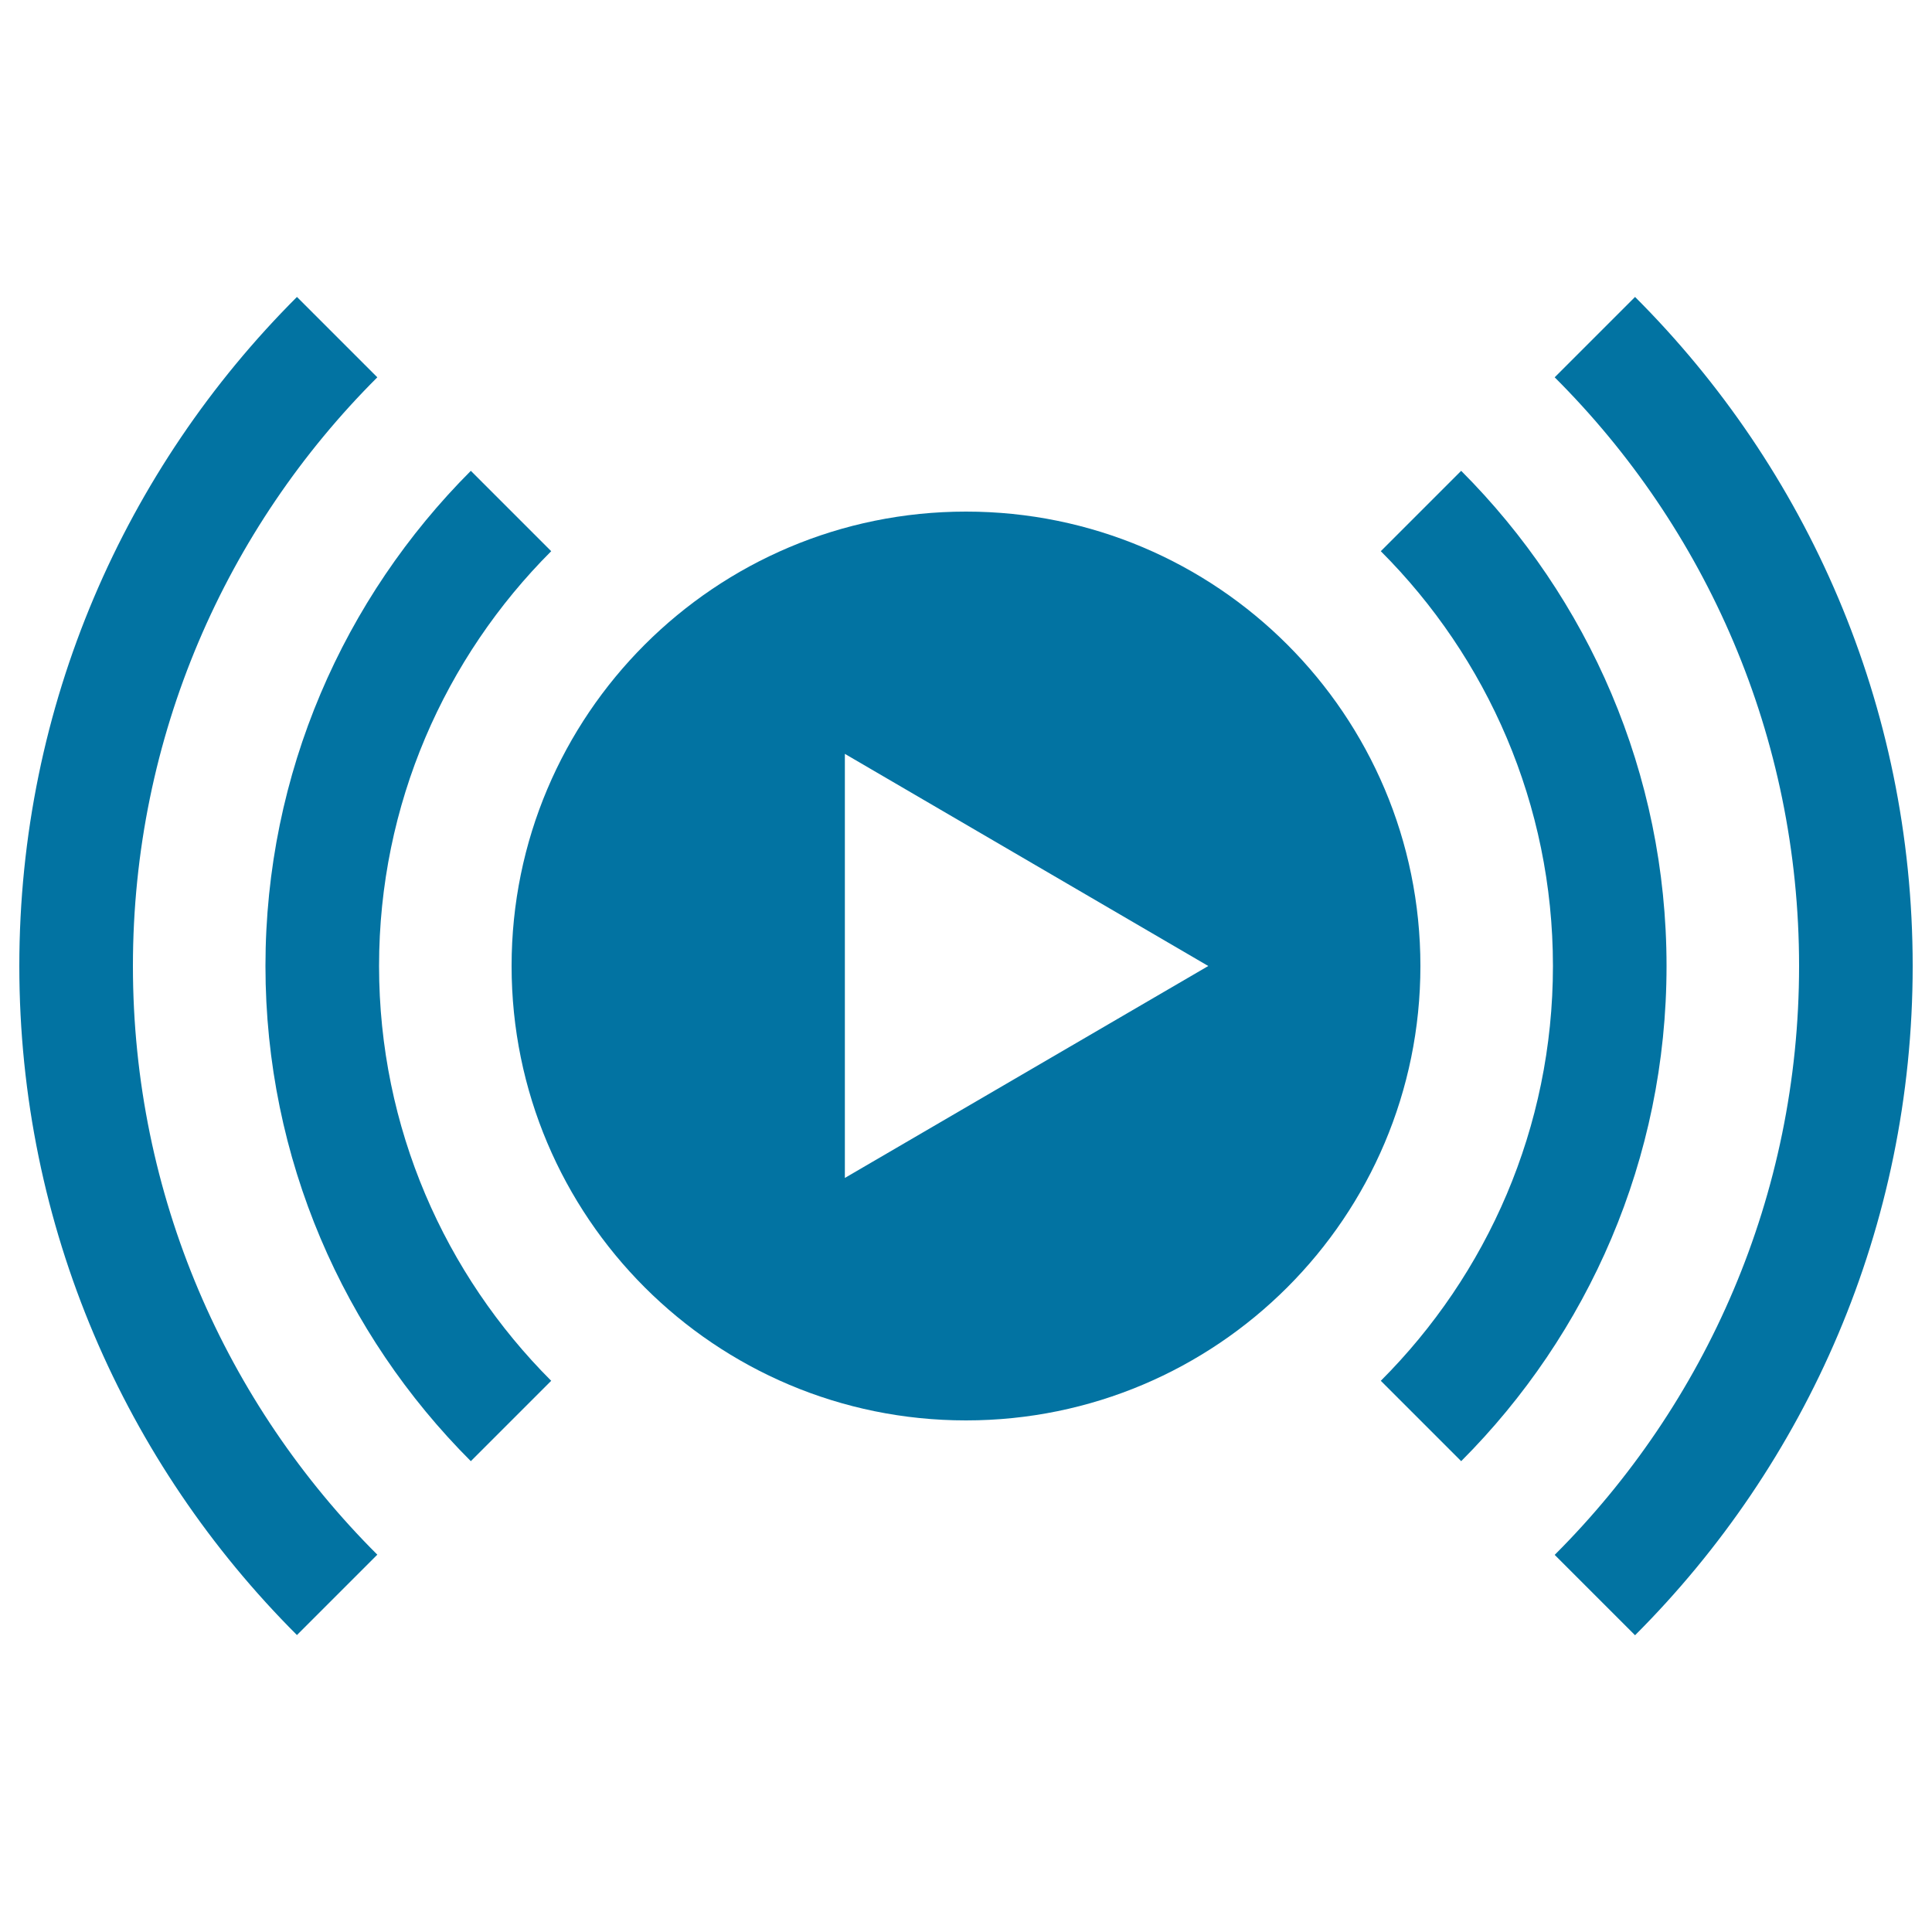
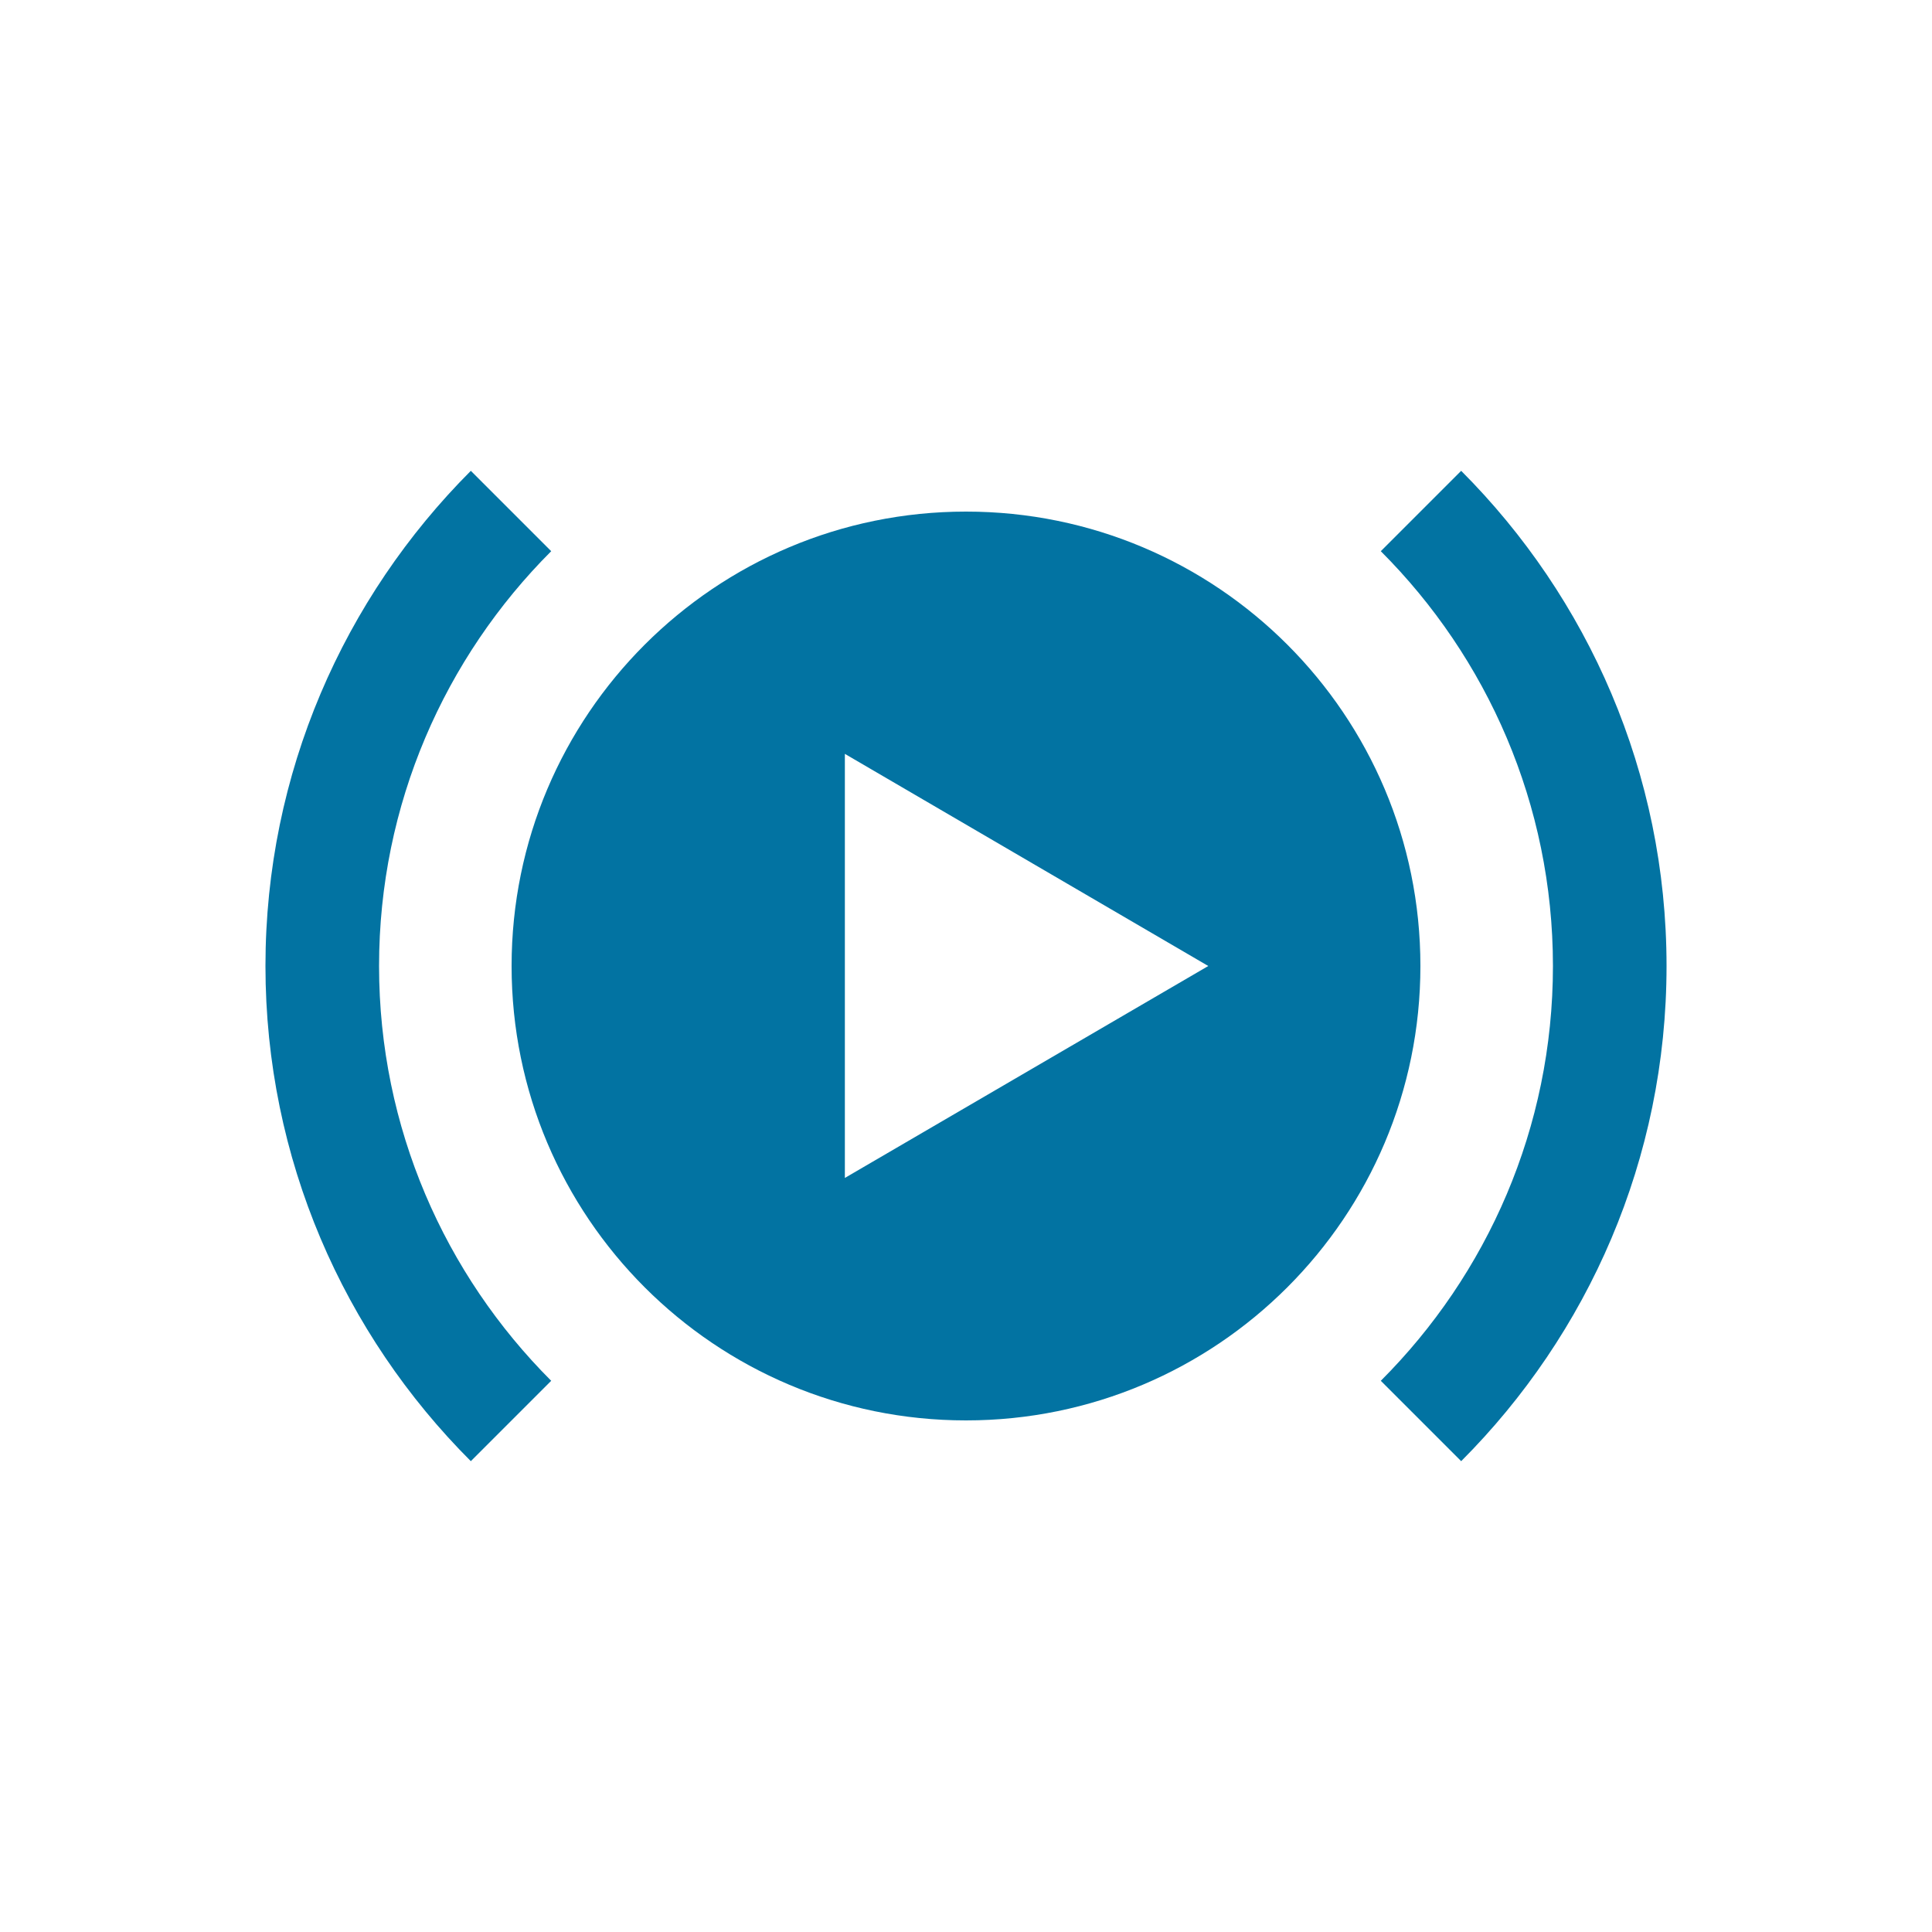
<svg xmlns="http://www.w3.org/2000/svg" viewBox="0 0 1000 1000" style="fill:#0273a2">
  <title>Play Circular Button With Signals On Both Sides SVG icon</title>
  <g>
    <g>
      <path d="M500,264.8c-129.9,0-235.2,105.3-235.2,235.2c0,129.9,105.3,235.2,235.2,235.2c129.9,0,235.2-105.3,235.2-235.2C735.2,370,629.9,264.8,500,264.8z M437.3,609.7V390.2L625.4,500L437.3,609.7z" />
      <path d="M285.3,285.3l-41.6-41.6C178.1,309.4,137.4,400,137.4,500c0,99.9,40.6,190.6,106.3,256.3l41.6-41.6c-55-55-89.1-130.9-89.1-214.7C196.2,416.2,230.3,340.3,285.3,285.3z" />
      <path d="M756.3,243.7l-41.6,41.6c55,55,89.1,131,89.1,214.7c0,83.8-34.1,159.7-89.1,214.7l41.6,41.6c65.6-65.7,106.3-156.3,106.3-256.3C862.6,400,821.9,309.4,756.3,243.7z" />
-       <path d="M195.3,195.3l-41.6-41.6C64.9,242.4,10,364.9,10,500c0,135.1,54.9,257.6,143.7,346.3l41.6-41.6C117.1,726.7,68.8,618.9,68.8,500C68.8,381.1,117.1,273.3,195.3,195.3z" />
-       <path d="M846.3,153.7l-41.6,41.6c78.2,78,126.5,185.8,126.5,304.7s-48.3,226.7-126.5,304.8l41.6,41.6C935.1,757.6,990,635.1,990,500C990,364.9,935.1,242.4,846.3,153.7z" />
    </g>
  </g>
</svg>